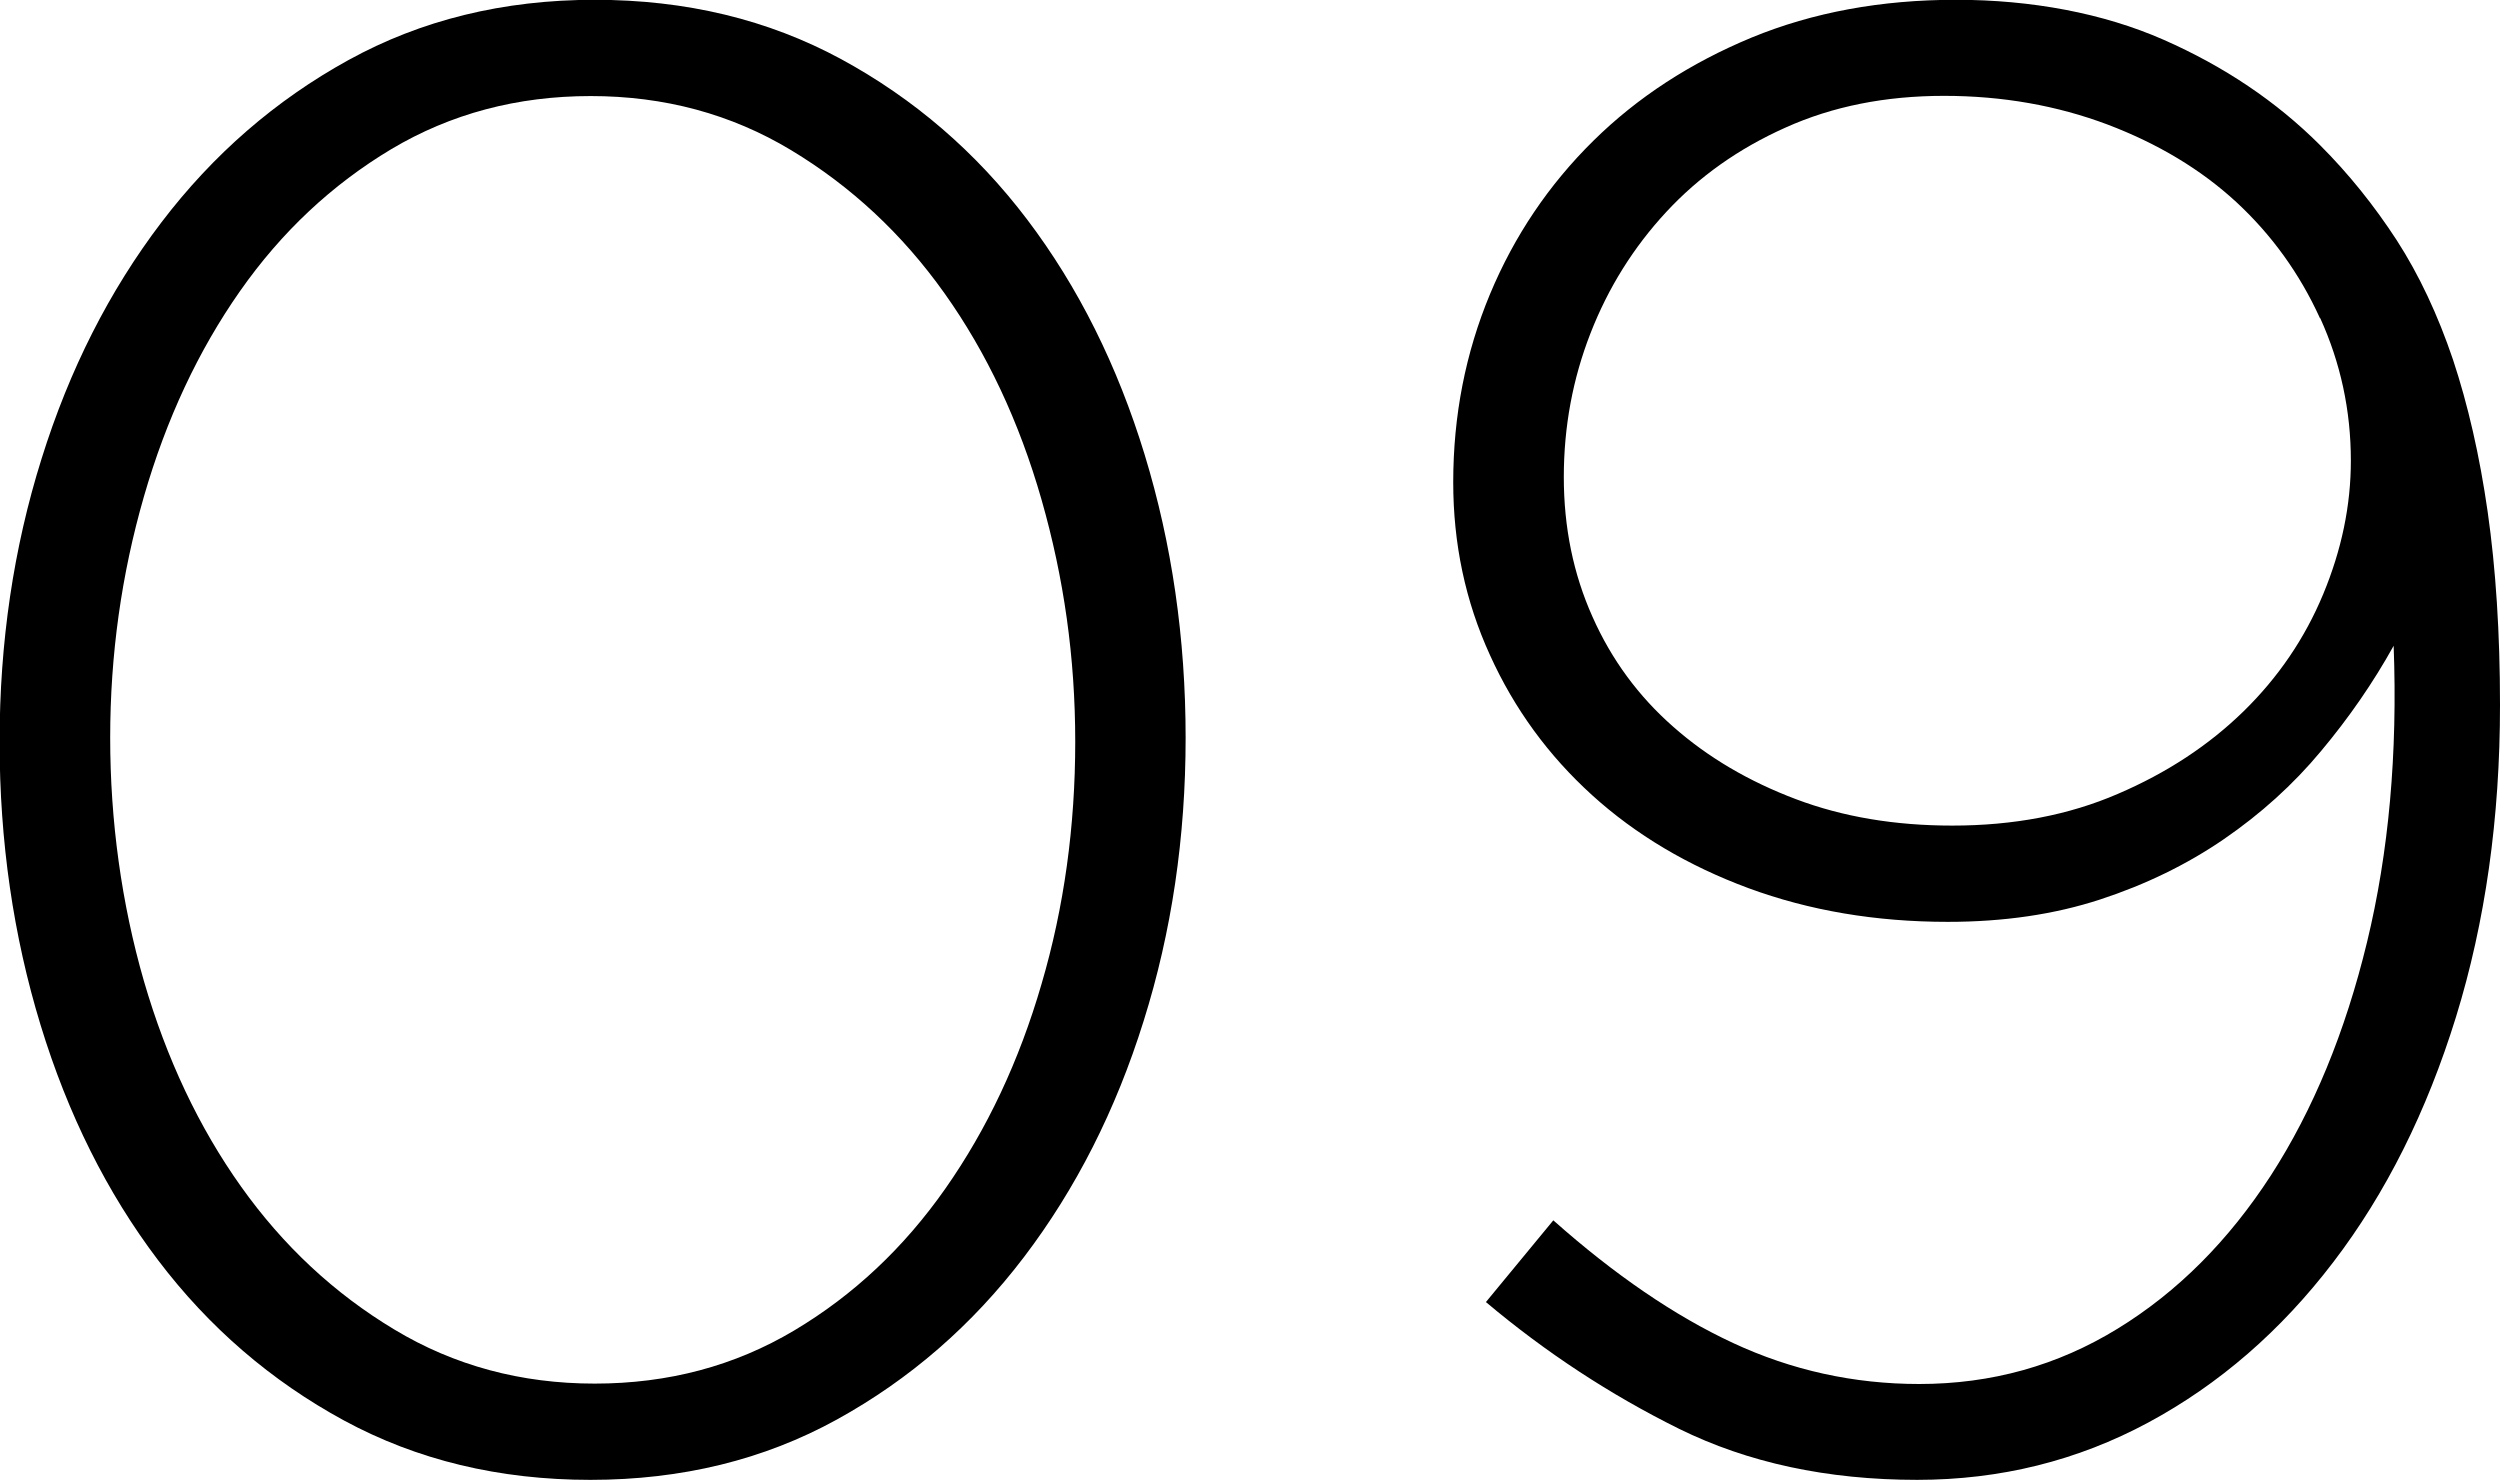
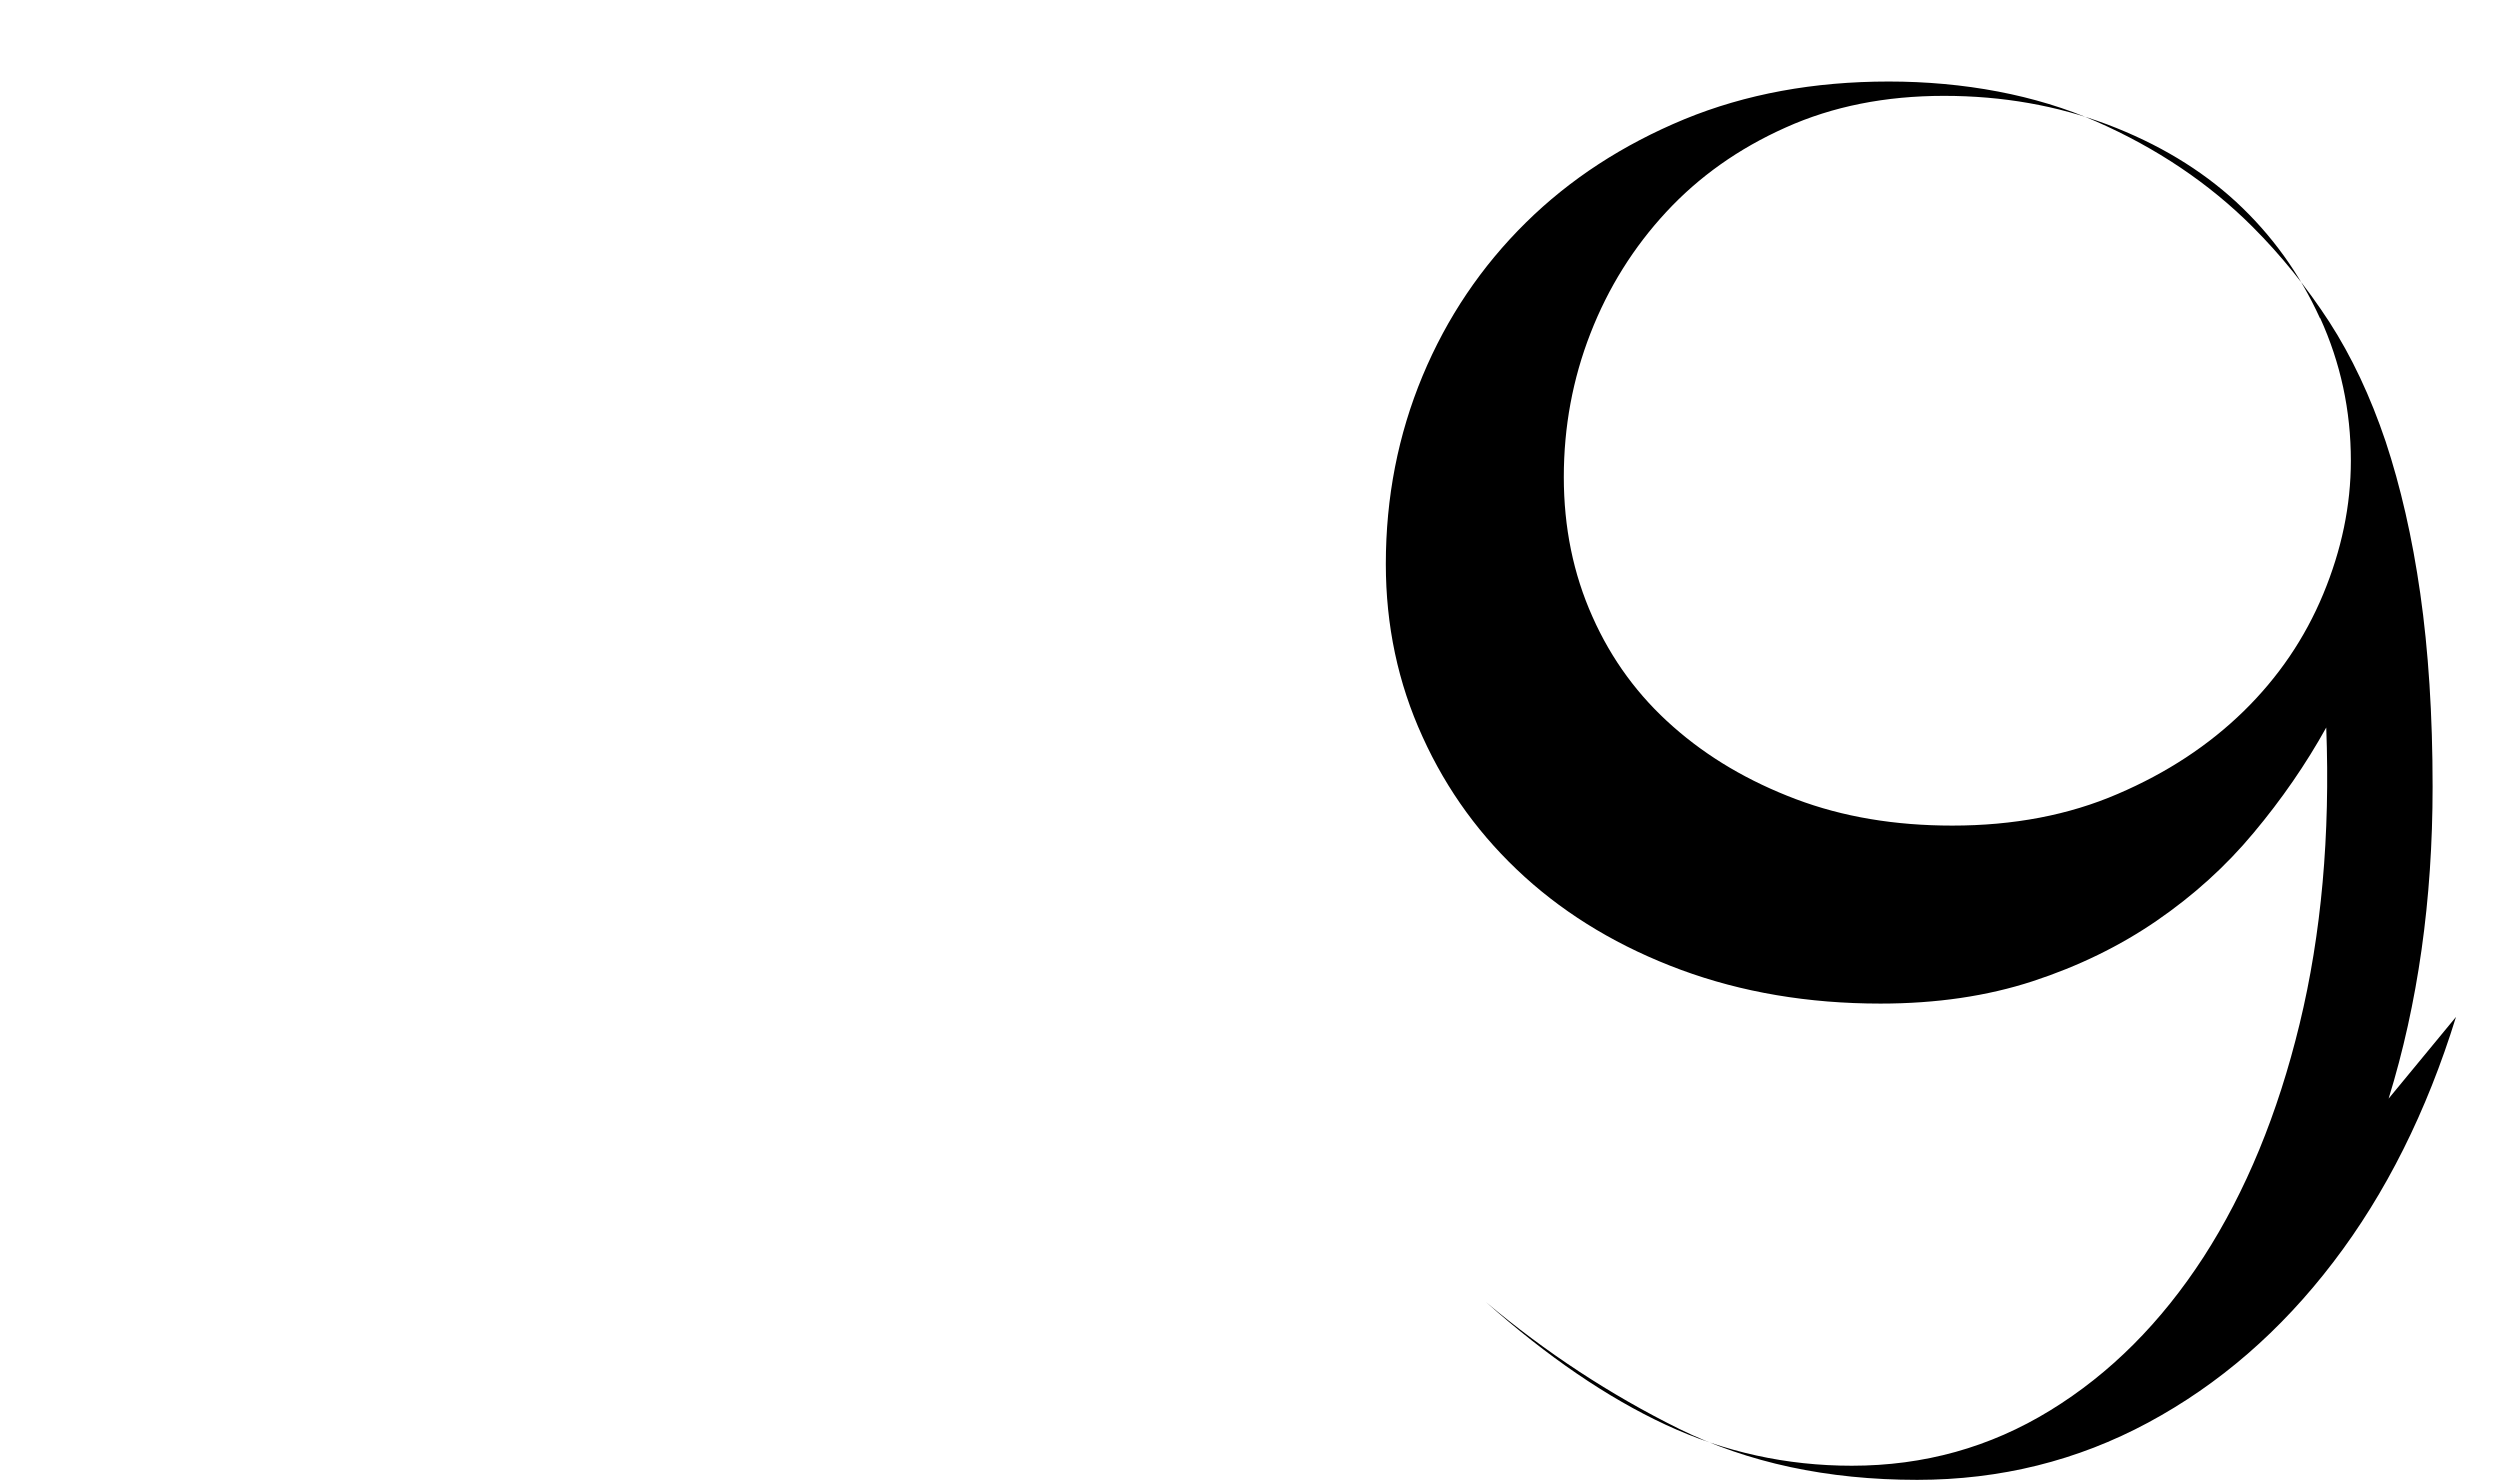
<svg xmlns="http://www.w3.org/2000/svg" id="_レイヤー_2" viewBox="0 0 123.88 73.33">
  <g id="_レイヤー_1-2">
-     <path d="m56.67,50.59c-1.38,4.42-3.36,8.32-5.93,11.7-2.57,3.38-5.66,6.06-9.27,8.05-3.61,1.99-7.68,2.99-12.21,2.99s-8.59-.98-12.21-2.94c-3.61-1.96-6.69-4.61-9.22-7.95-2.53-3.34-4.47-7.23-5.82-11.65-1.35-4.42-2.03-9.1-2.03-14.03s.69-9.6,2.08-14.03c1.38-4.42,3.36-8.32,5.93-11.7,2.57-3.38,5.66-6.06,9.27-8.05,3.61-1.99,7.68-2.99,12.21-2.99s8.59.98,12.21,2.94c3.61,1.96,6.69,4.61,9.22,7.95,2.53,3.34,4.47,7.23,5.82,11.65,1.35,4.42,2.03,9.1,2.03,14.03s-.69,9.61-2.08,14.03Zm-5.06-25.83c-1.11-3.88-2.72-7.29-4.81-10.23-2.09-2.94-4.63-5.3-7.6-7.09-2.97-1.79-6.28-2.68-9.93-2.68s-6.94.88-9.88,2.63c-2.94,1.76-5.44,4.1-7.5,7.04-2.06,2.94-3.65,6.33-4.76,10.18-1.11,3.85-1.67,7.83-1.67,11.95s.56,8.2,1.67,12.05c1.12,3.85,2.72,7.24,4.81,10.18,2.09,2.94,4.62,5.3,7.6,7.09,2.97,1.79,6.28,2.68,9.93,2.68s6.94-.88,9.88-2.63c2.94-1.75,5.44-4.1,7.5-7.04,2.06-2.94,3.65-6.31,4.76-10.13,1.12-3.81,1.67-7.82,1.67-12s-.56-8.12-1.67-12Z" />
-     <path d="m121.7,50.39c-1.45,4.69-3.48,8.75-6.08,12.15-2.6,3.41-5.66,6.06-9.17,7.95-3.51,1.89-7.33,2.84-11.45,2.84-4.46,0-8.39-.85-11.8-2.53-3.41-1.69-6.6-3.78-9.57-6.28l3.34-4.05c3.04,2.7,6.01,4.73,8.91,6.08,2.9,1.35,5.98,2.03,9.22,2.03,3.58,0,6.85-.91,9.83-2.74,2.97-1.82,5.5-4.36,7.6-7.6,2.09-3.24,3.68-7.09,4.76-11.55,1.08-4.46,1.52-9.35,1.32-14.69-1.01,1.82-2.21,3.56-3.6,5.22-1.38,1.66-2.99,3.11-4.81,4.36-1.82,1.25-3.87,2.25-6.13,2.99-2.26.74-4.78,1.11-7.55,1.11-3.58,0-6.87-.56-9.88-1.67-3-1.11-5.59-2.65-7.75-4.61-2.16-1.96-3.85-4.27-5.06-6.94-1.22-2.67-1.82-5.52-1.82-8.56,0-3.31.61-6.41,1.82-9.32,1.21-2.9,2.92-5.43,5.12-7.6,2.19-2.16,4.81-3.86,7.85-5.12,3.04-1.25,6.41-1.87,10.13-1.87s7.28.66,10.28,1.98c3,1.32,5.59,3.06,7.75,5.22,1.42,1.42,2.68,2.99,3.8,4.71,1.11,1.72,2.04,3.7,2.79,5.92.74,2.23,1.32,4.75,1.72,7.55.4,2.8.61,5.99.61,9.57,0,5.61-.73,10.75-2.18,15.45Zm-6.74-34.62c-1.01-2.22-2.4-4.14-4.15-5.76-1.76-1.62-3.88-2.89-6.38-3.84-2.5-.94-5.2-1.42-8.1-1.42s-5.52.52-7.85,1.57c-2.33,1.04-4.3,2.44-5.92,4.19-1.62,1.75-2.87,3.75-3.75,6.01-.88,2.26-1.32,4.63-1.32,7.12s.47,4.8,1.42,6.92c.94,2.12,2.28,3.94,4,5.45,1.72,1.52,3.75,2.71,6.08,3.59,2.33.88,4.91,1.31,7.75,1.31,3.04,0,5.77-.52,8.2-1.57,2.43-1.04,4.51-2.41,6.23-4.09,1.72-1.68,3.04-3.62,3.95-5.81.91-2.19,1.37-4.39,1.37-6.61,0-2.49-.51-4.85-1.52-7.07Z" />
+     <path d="m121.7,50.39c-1.45,4.69-3.48,8.75-6.08,12.15-2.6,3.41-5.66,6.06-9.17,7.95-3.51,1.89-7.33,2.84-11.45,2.84-4.46,0-8.39-.85-11.8-2.53-3.41-1.69-6.6-3.78-9.57-6.28c3.04,2.7,6.01,4.73,8.91,6.08,2.9,1.35,5.98,2.03,9.22,2.03,3.58,0,6.85-.91,9.83-2.74,2.97-1.82,5.5-4.36,7.6-7.6,2.09-3.24,3.68-7.09,4.76-11.55,1.08-4.46,1.52-9.35,1.32-14.69-1.01,1.82-2.21,3.56-3.6,5.22-1.38,1.66-2.99,3.11-4.81,4.36-1.82,1.25-3.87,2.25-6.13,2.99-2.26.74-4.78,1.11-7.55,1.11-3.58,0-6.87-.56-9.88-1.67-3-1.11-5.59-2.65-7.75-4.61-2.16-1.96-3.85-4.27-5.06-6.94-1.22-2.67-1.82-5.52-1.82-8.56,0-3.31.61-6.41,1.82-9.32,1.21-2.9,2.92-5.43,5.12-7.6,2.19-2.16,4.81-3.86,7.85-5.12,3.04-1.25,6.41-1.87,10.13-1.87s7.28.66,10.28,1.98c3,1.32,5.59,3.06,7.75,5.22,1.42,1.42,2.68,2.99,3.8,4.71,1.11,1.72,2.04,3.7,2.79,5.92.74,2.23,1.32,4.75,1.72,7.55.4,2.8.61,5.99.61,9.57,0,5.61-.73,10.75-2.18,15.45Zm-6.74-34.62c-1.01-2.22-2.4-4.14-4.15-5.76-1.76-1.62-3.88-2.89-6.38-3.84-2.5-.94-5.2-1.42-8.1-1.42s-5.52.52-7.85,1.57c-2.33,1.04-4.3,2.44-5.92,4.19-1.62,1.75-2.87,3.75-3.75,6.01-.88,2.26-1.32,4.63-1.32,7.12s.47,4.8,1.42,6.92c.94,2.12,2.28,3.94,4,5.45,1.72,1.52,3.75,2.71,6.08,3.59,2.33.88,4.91,1.31,7.75,1.31,3.04,0,5.77-.52,8.2-1.57,2.43-1.04,4.51-2.41,6.23-4.09,1.72-1.68,3.04-3.62,3.95-5.81.91-2.19,1.37-4.39,1.37-6.61,0-2.49-.51-4.85-1.52-7.07Z" />
  </g>
</svg>